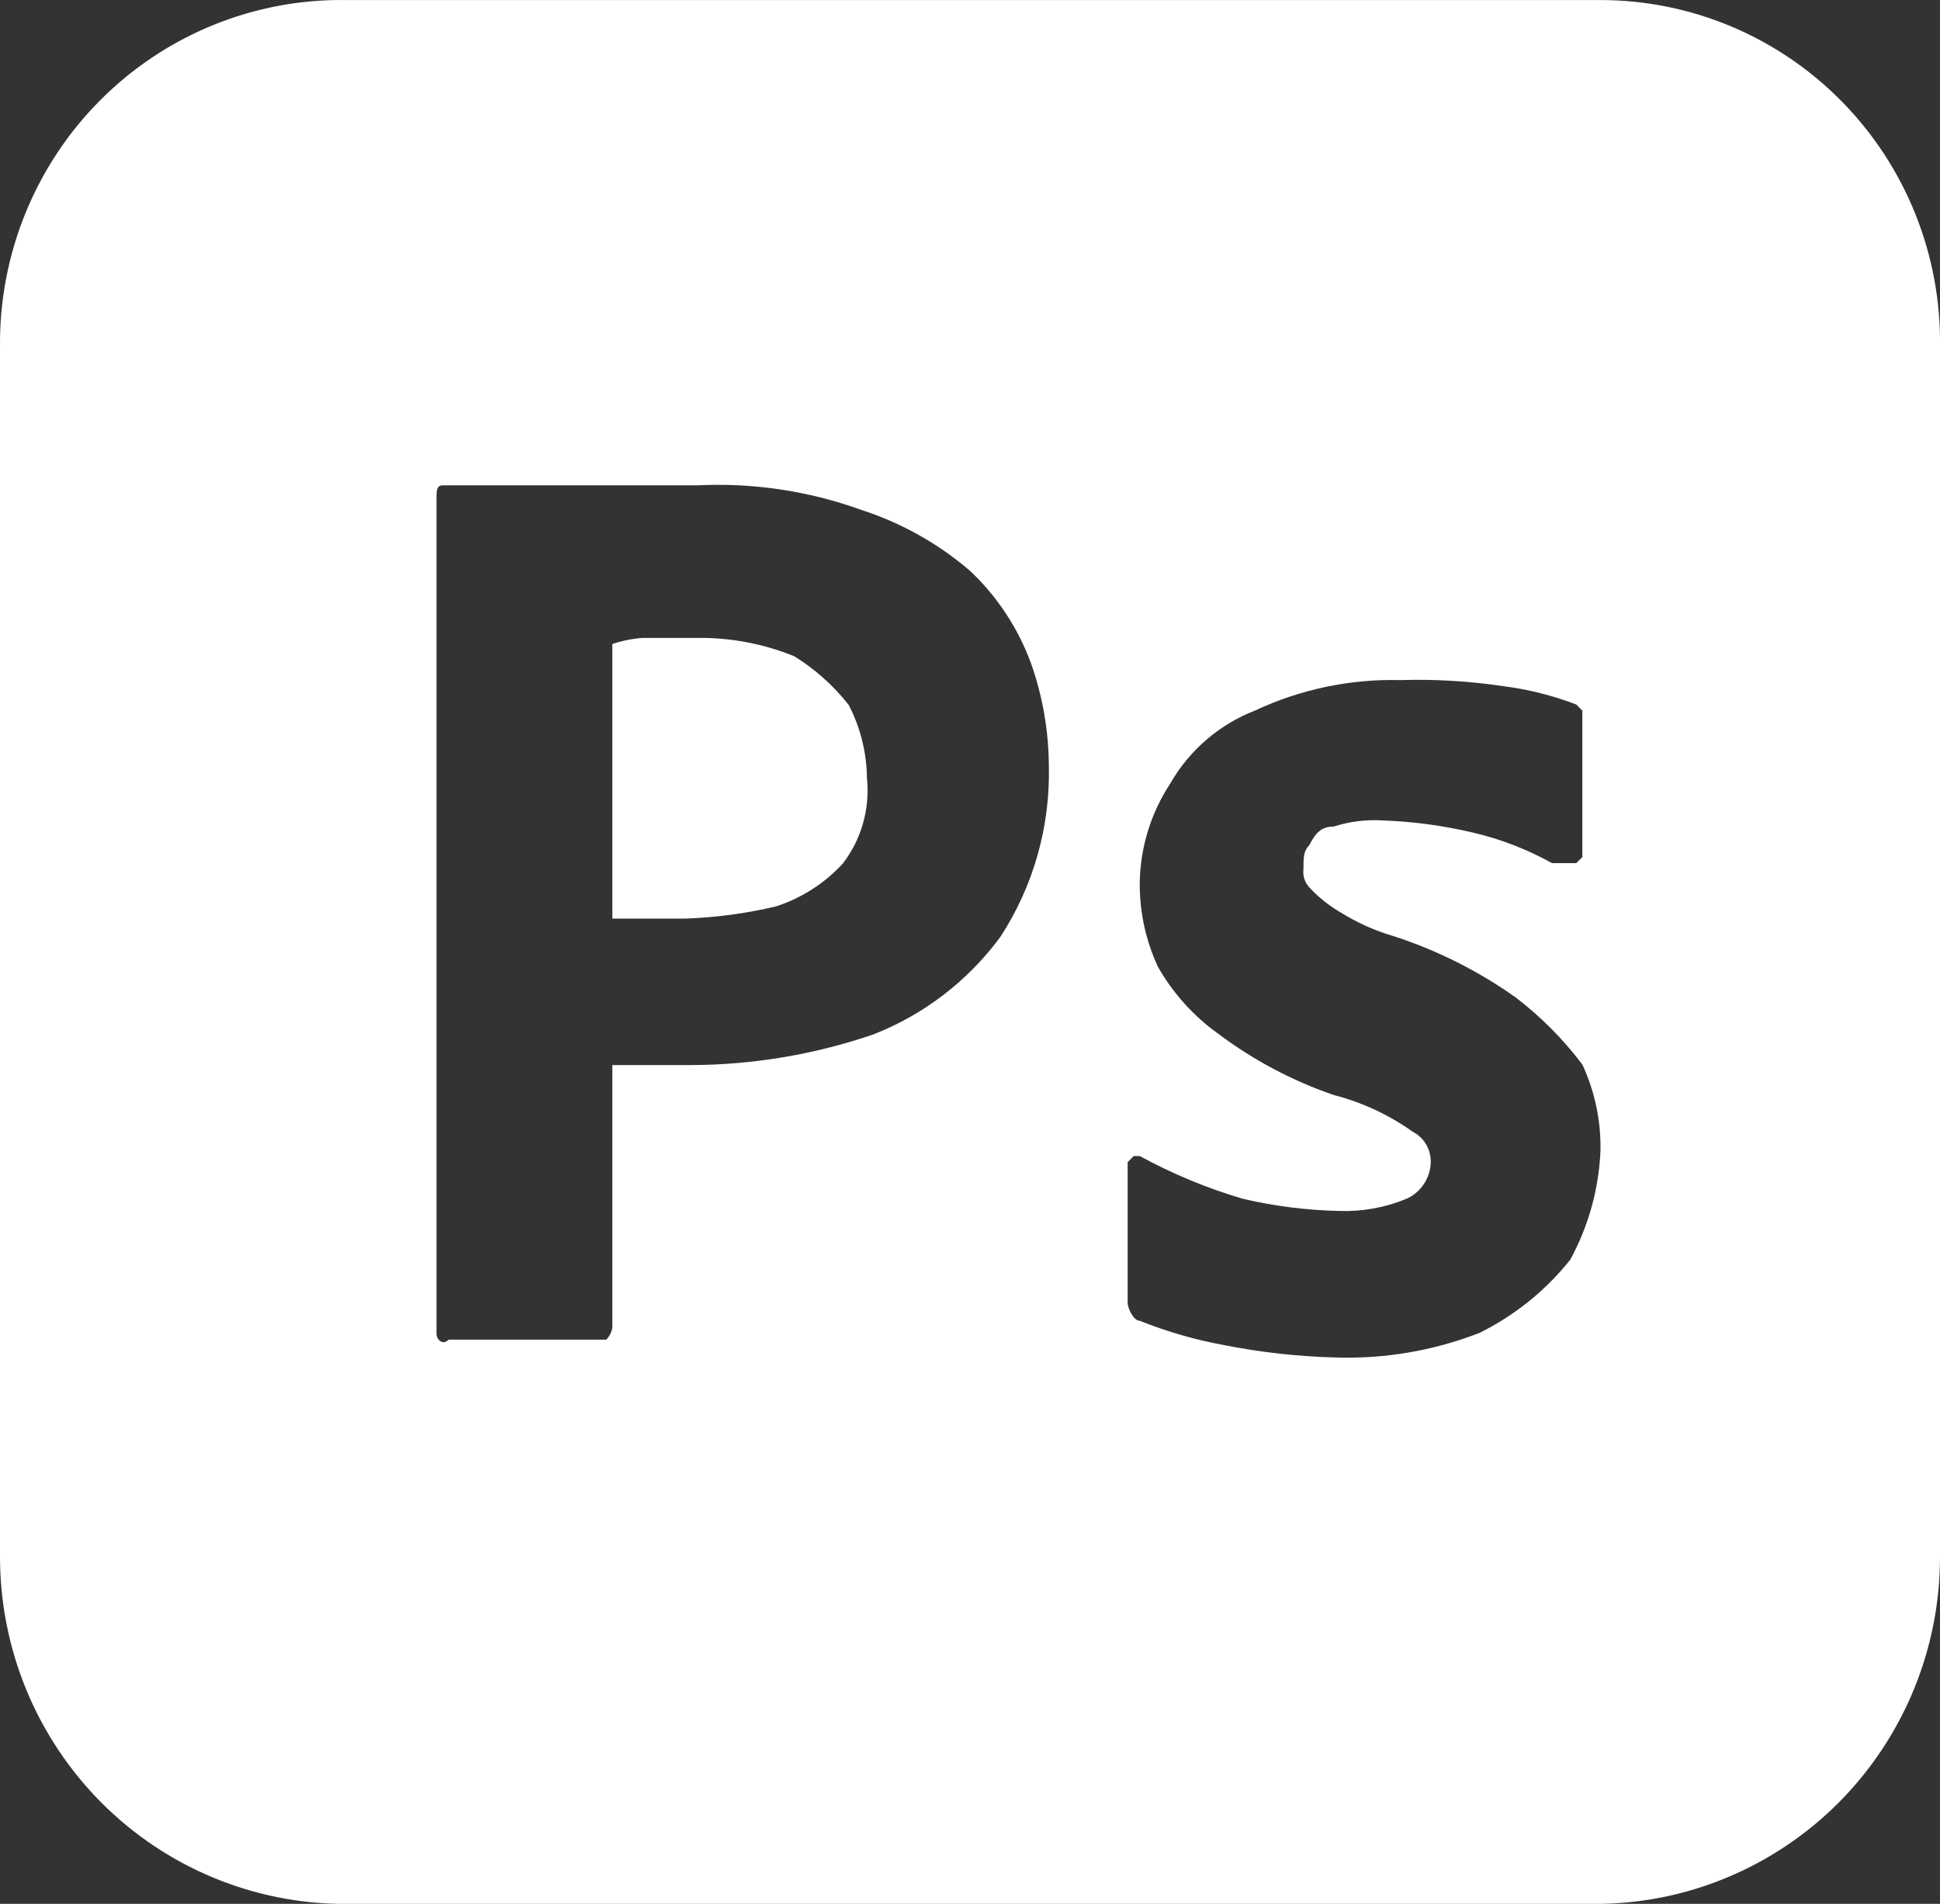
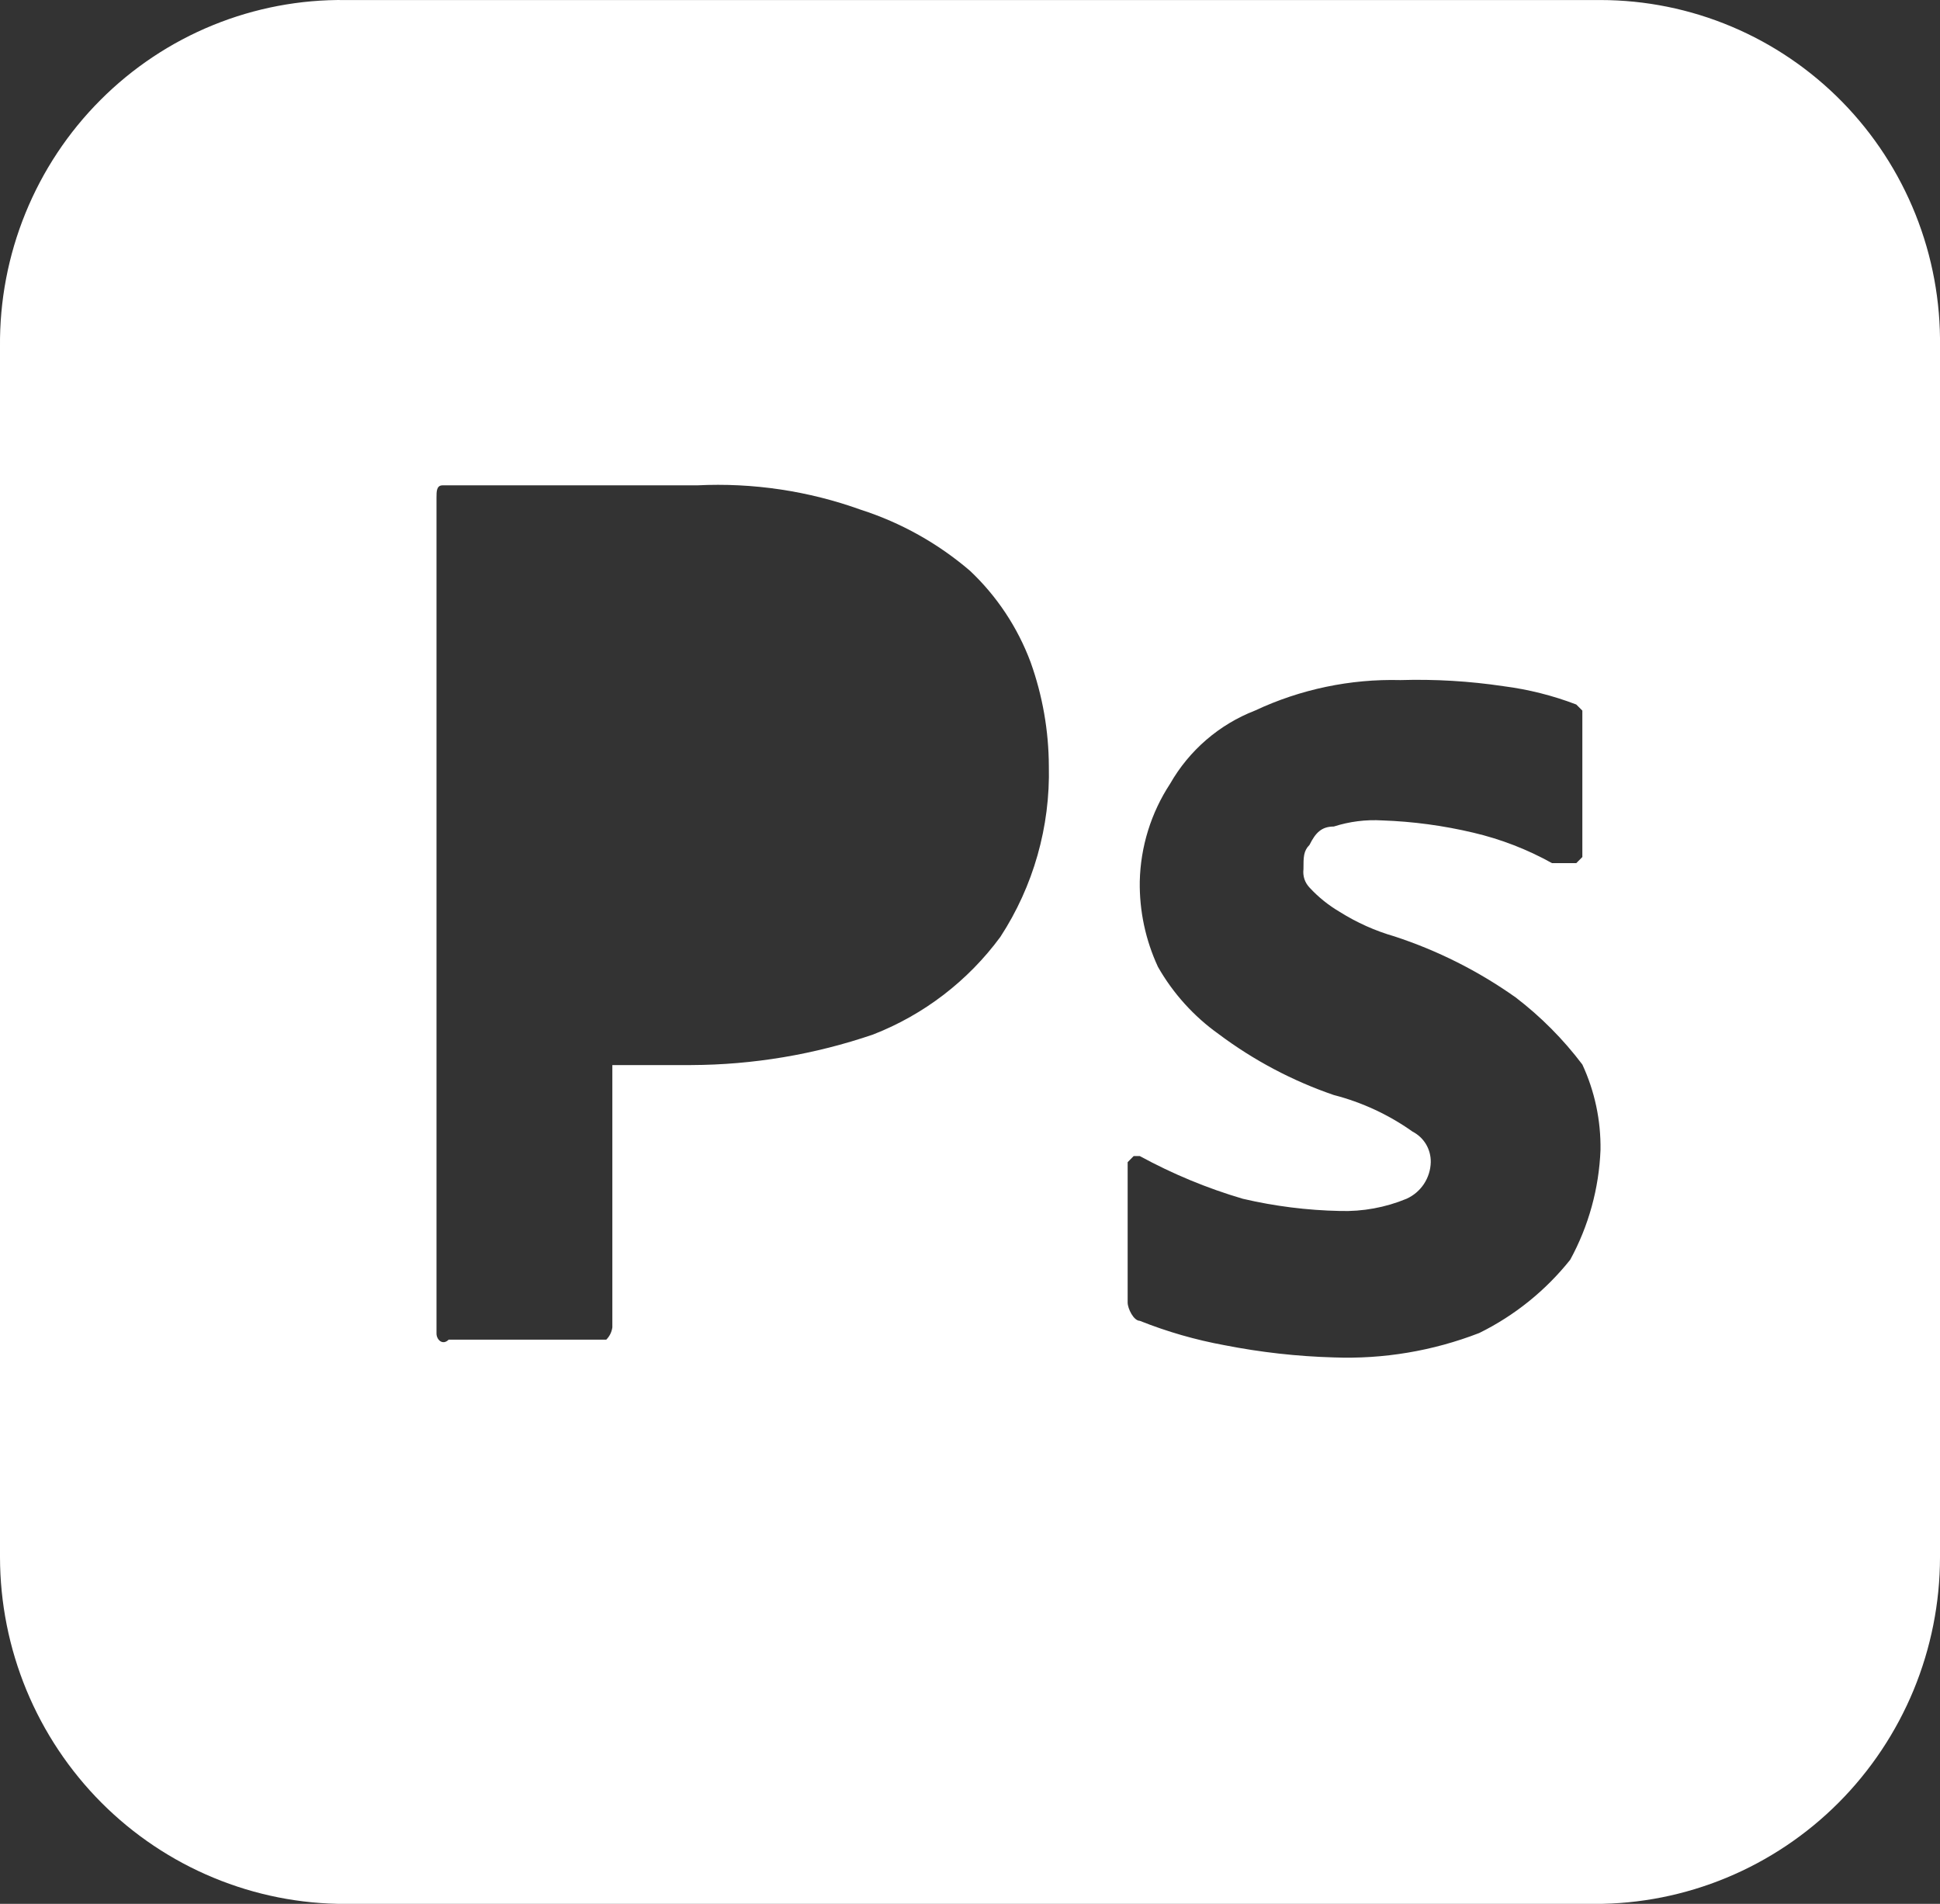
<svg xmlns="http://www.w3.org/2000/svg" width="53" height="52" viewBox="0 0 53 52" fill="none">
  <rect x="0" y="0" width="53" height="52" fill="#333333" stroke="none" />
-   <path d="M16.729 25.09V17.59C16.997 17.5 17.275 17.444 17.557 17.423H19.047C19.955 17.412 20.856 17.582 21.697 17.923C22.268 18.276 22.773 18.727 23.188 19.256C23.507 19.875 23.678 20.56 23.685 21.256C23.771 22.091 23.534 22.927 23.022 23.59C22.524 24.129 21.897 24.53 21.201 24.756C20.385 24.949 19.553 25.061 18.716 25.09H16.729Z" fill="white" />
  <path fill-rule="evenodd" clip-rule="evenodd" d="M43.725 0.001H9.441C8.2 -0.016 6.967 0.218 5.817 0.687C4.666 1.156 3.62 1.853 2.741 2.735C1.861 3.616 1.166 4.666 0.695 5.823C0.224 6.979 -0.012 8.218 0 9.467V42.534C0.002 43.78 0.248 45.013 0.723 46.163C1.199 47.312 1.895 48.357 2.771 49.236C3.648 50.115 4.688 50.812 5.833 51.286C6.977 51.761 8.203 52.004 9.441 52.001H43.56C44.797 52.004 46.024 51.761 47.168 51.286C48.312 50.812 49.353 50.115 50.23 49.236C51.106 48.357 51.802 47.312 52.278 46.163C52.753 45.013 52.999 43.78 53 42.534V9.467C53.017 8.231 52.79 7.003 52.331 5.856C51.872 4.708 51.192 3.664 50.329 2.783C49.466 1.903 48.438 1.203 47.305 0.726C46.171 0.248 44.954 0.002 43.725 0.001ZM11.925 13.59V36.423C11.925 36.59 12.091 36.756 12.257 36.59H16.563C16.653 36.5 16.711 36.383 16.729 36.256V29.09H18.882C20.572 29.084 22.25 28.803 23.851 28.256C25.237 27.717 26.444 26.792 27.329 25.59C28.232 24.206 28.694 22.578 28.654 20.923C28.65 19.957 28.482 18.999 28.157 18.09C27.803 17.139 27.236 16.284 26.5 15.59C25.626 14.841 24.613 14.275 23.519 13.923C22.087 13.407 20.567 13.181 19.047 13.256H12.091C11.925 13.256 11.925 13.423 11.925 13.59ZM40.247 22.742C41 22.918 41.725 23.198 42.401 23.575H43.063L43.229 23.408V19.408L43.063 19.242C42.422 18.997 41.755 18.829 41.075 18.742C40.144 18.603 39.202 18.547 38.26 18.575C36.889 18.54 35.528 18.825 34.285 19.408C33.307 19.788 32.488 20.494 31.966 21.408C31.446 22.201 31.159 23.125 31.138 24.075C31.126 24.881 31.296 25.678 31.635 26.408C32.048 27.133 32.614 27.759 33.291 28.242C34.248 28.959 35.309 29.521 36.438 29.908C37.21 30.107 37.94 30.446 38.591 30.908C38.743 30.986 38.871 31.106 38.959 31.253C39.046 31.401 39.091 31.57 39.088 31.742C39.083 31.954 39.018 32.161 38.901 32.338C38.783 32.515 38.619 32.655 38.425 32.742C37.848 32.981 37.227 33.094 36.604 33.075C35.711 33.057 34.823 32.945 33.954 32.742C32.977 32.455 32.033 32.063 31.138 31.575H30.972L30.807 31.742V35.575C30.807 35.742 30.972 36.075 31.138 36.075C31.887 36.374 32.664 36.597 33.457 36.742C34.44 36.935 35.437 37.047 36.438 37.075C37.794 37.126 39.147 36.899 40.413 36.408C41.377 35.933 42.225 35.25 42.897 34.408C43.401 33.486 43.684 32.459 43.725 31.408C43.737 30.603 43.568 29.805 43.229 29.075C42.707 28.384 42.094 27.767 41.407 27.242C40.392 26.523 39.275 25.961 38.094 25.575C37.569 25.424 37.067 25.199 36.604 24.908C36.297 24.728 36.017 24.504 35.776 24.242C35.713 24.176 35.665 24.097 35.636 24.011C35.608 23.924 35.599 23.832 35.61 23.742C35.61 23.408 35.61 23.242 35.776 23.075C35.941 22.742 36.107 22.575 36.438 22.575C36.866 22.438 37.315 22.381 37.763 22.408C38.6 22.437 39.432 22.549 40.247 22.742Z" fill="white" />
</svg>